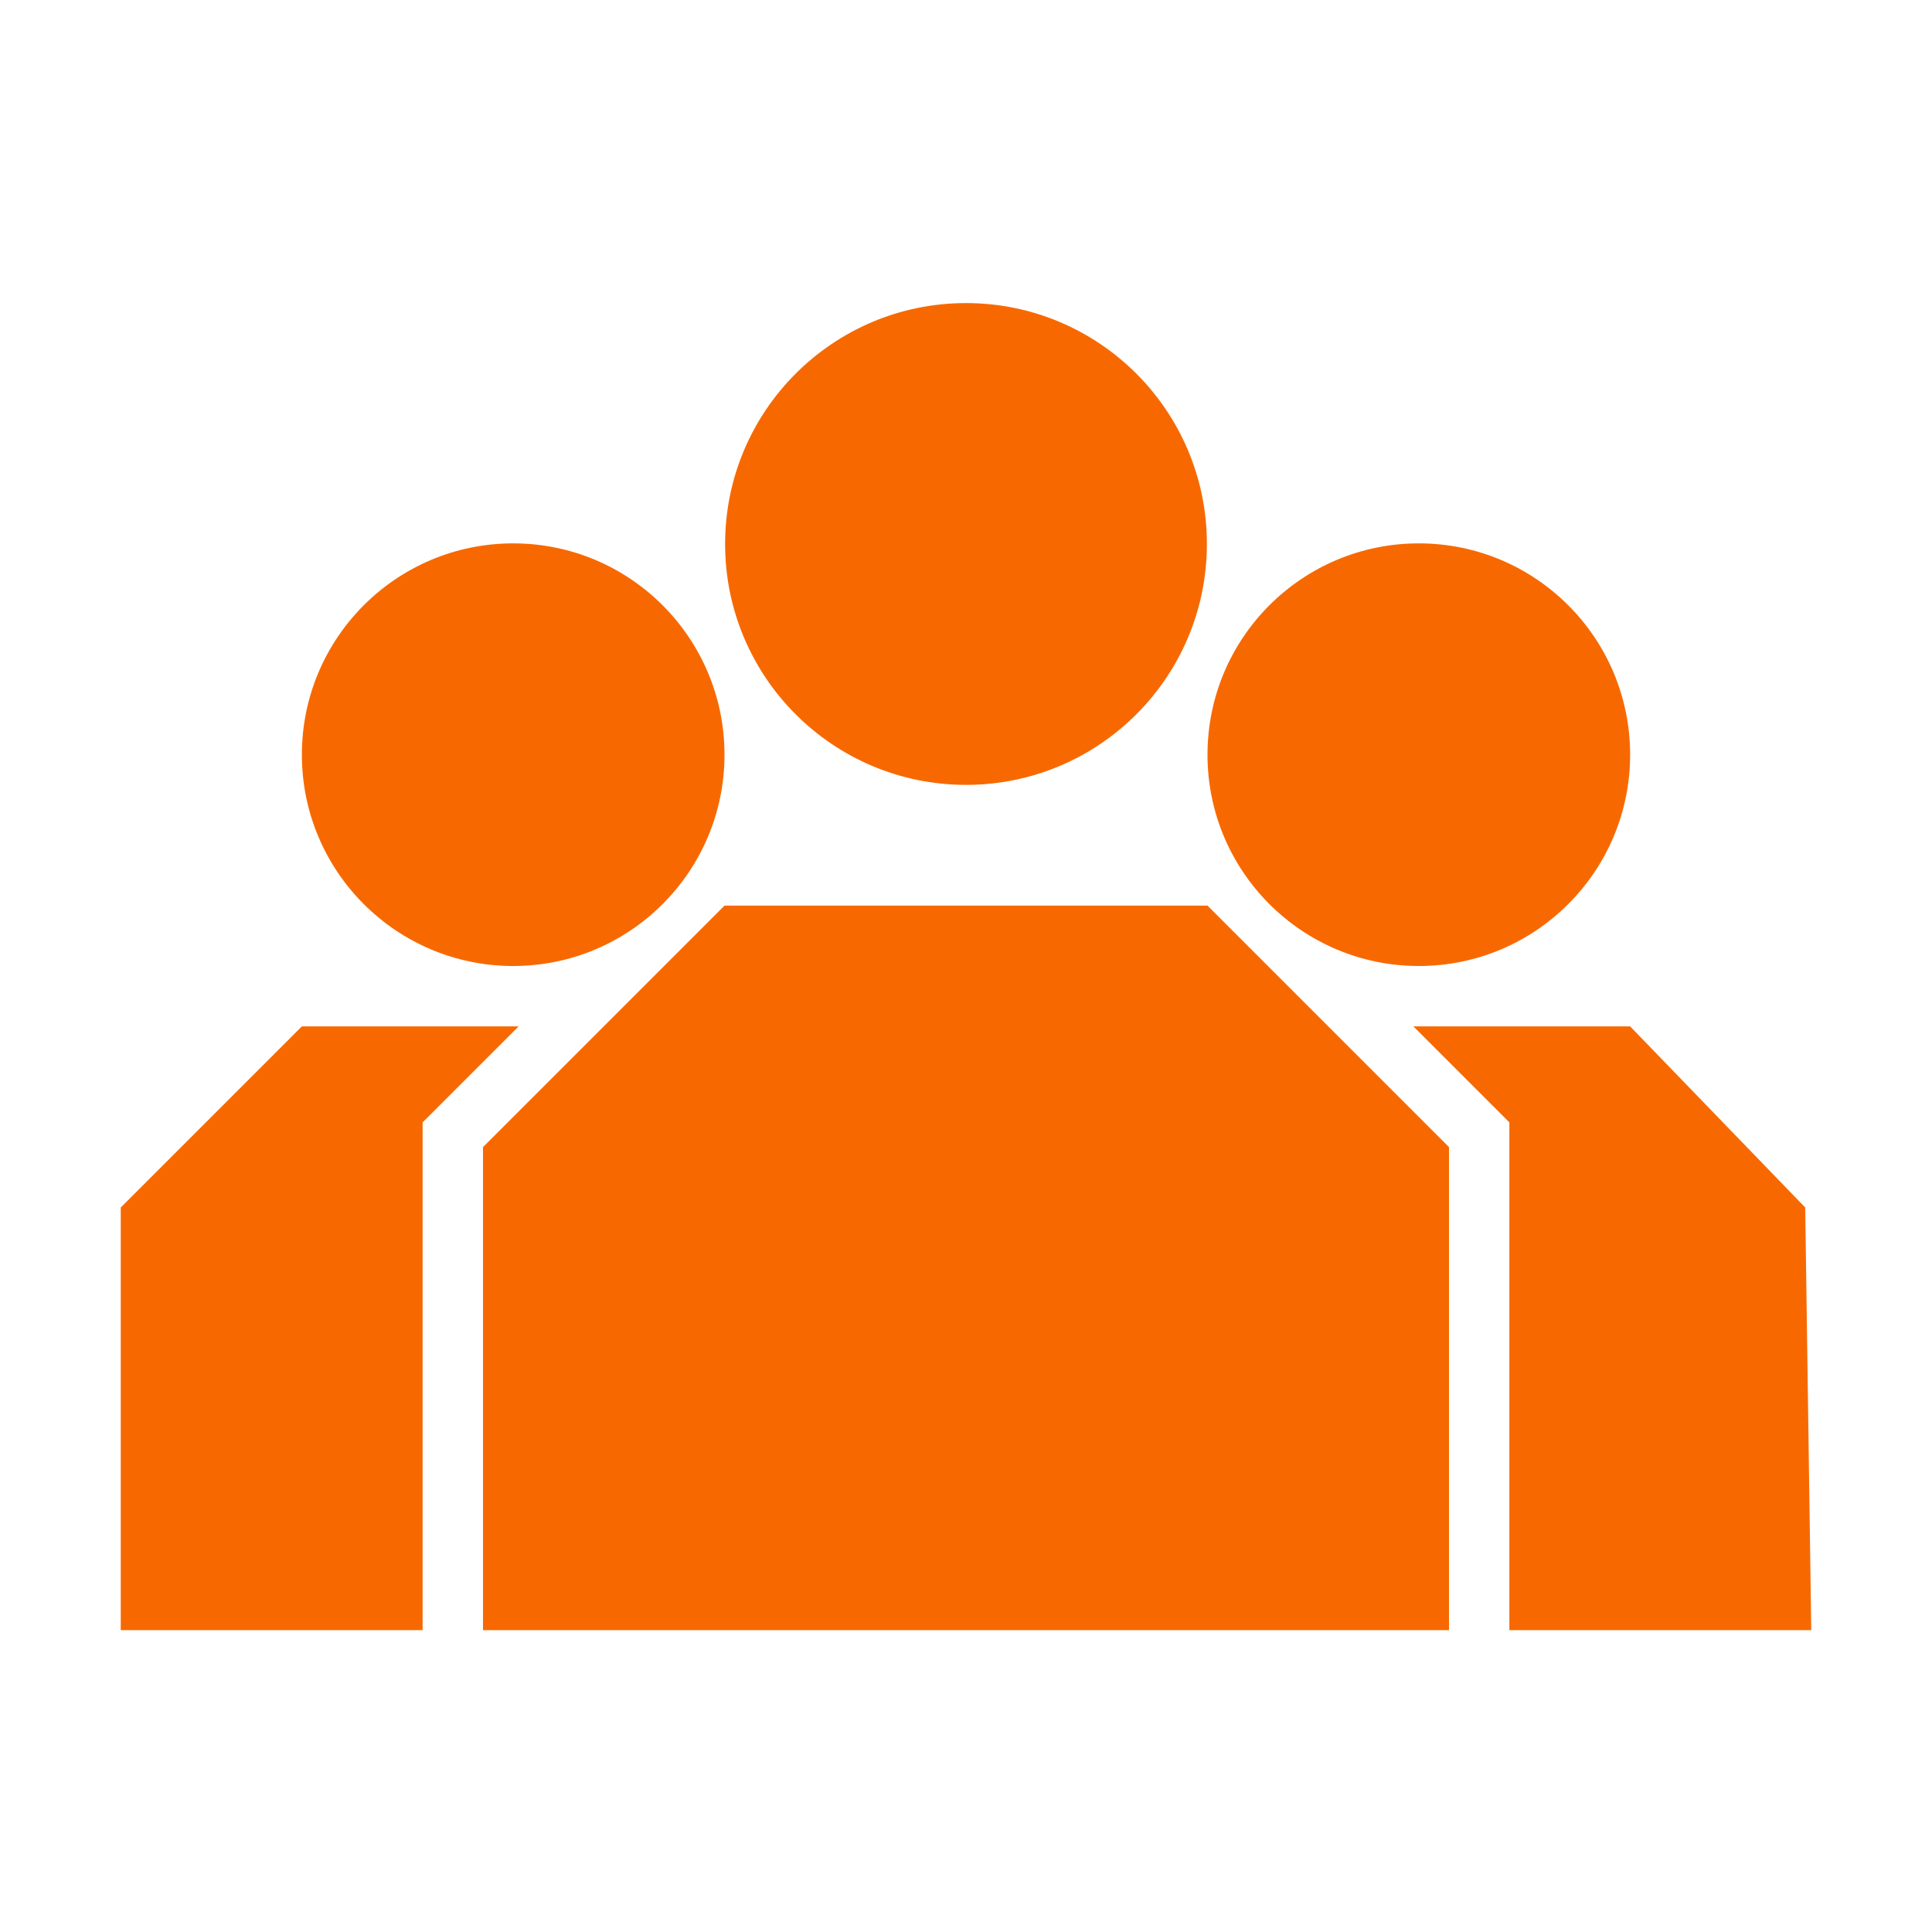
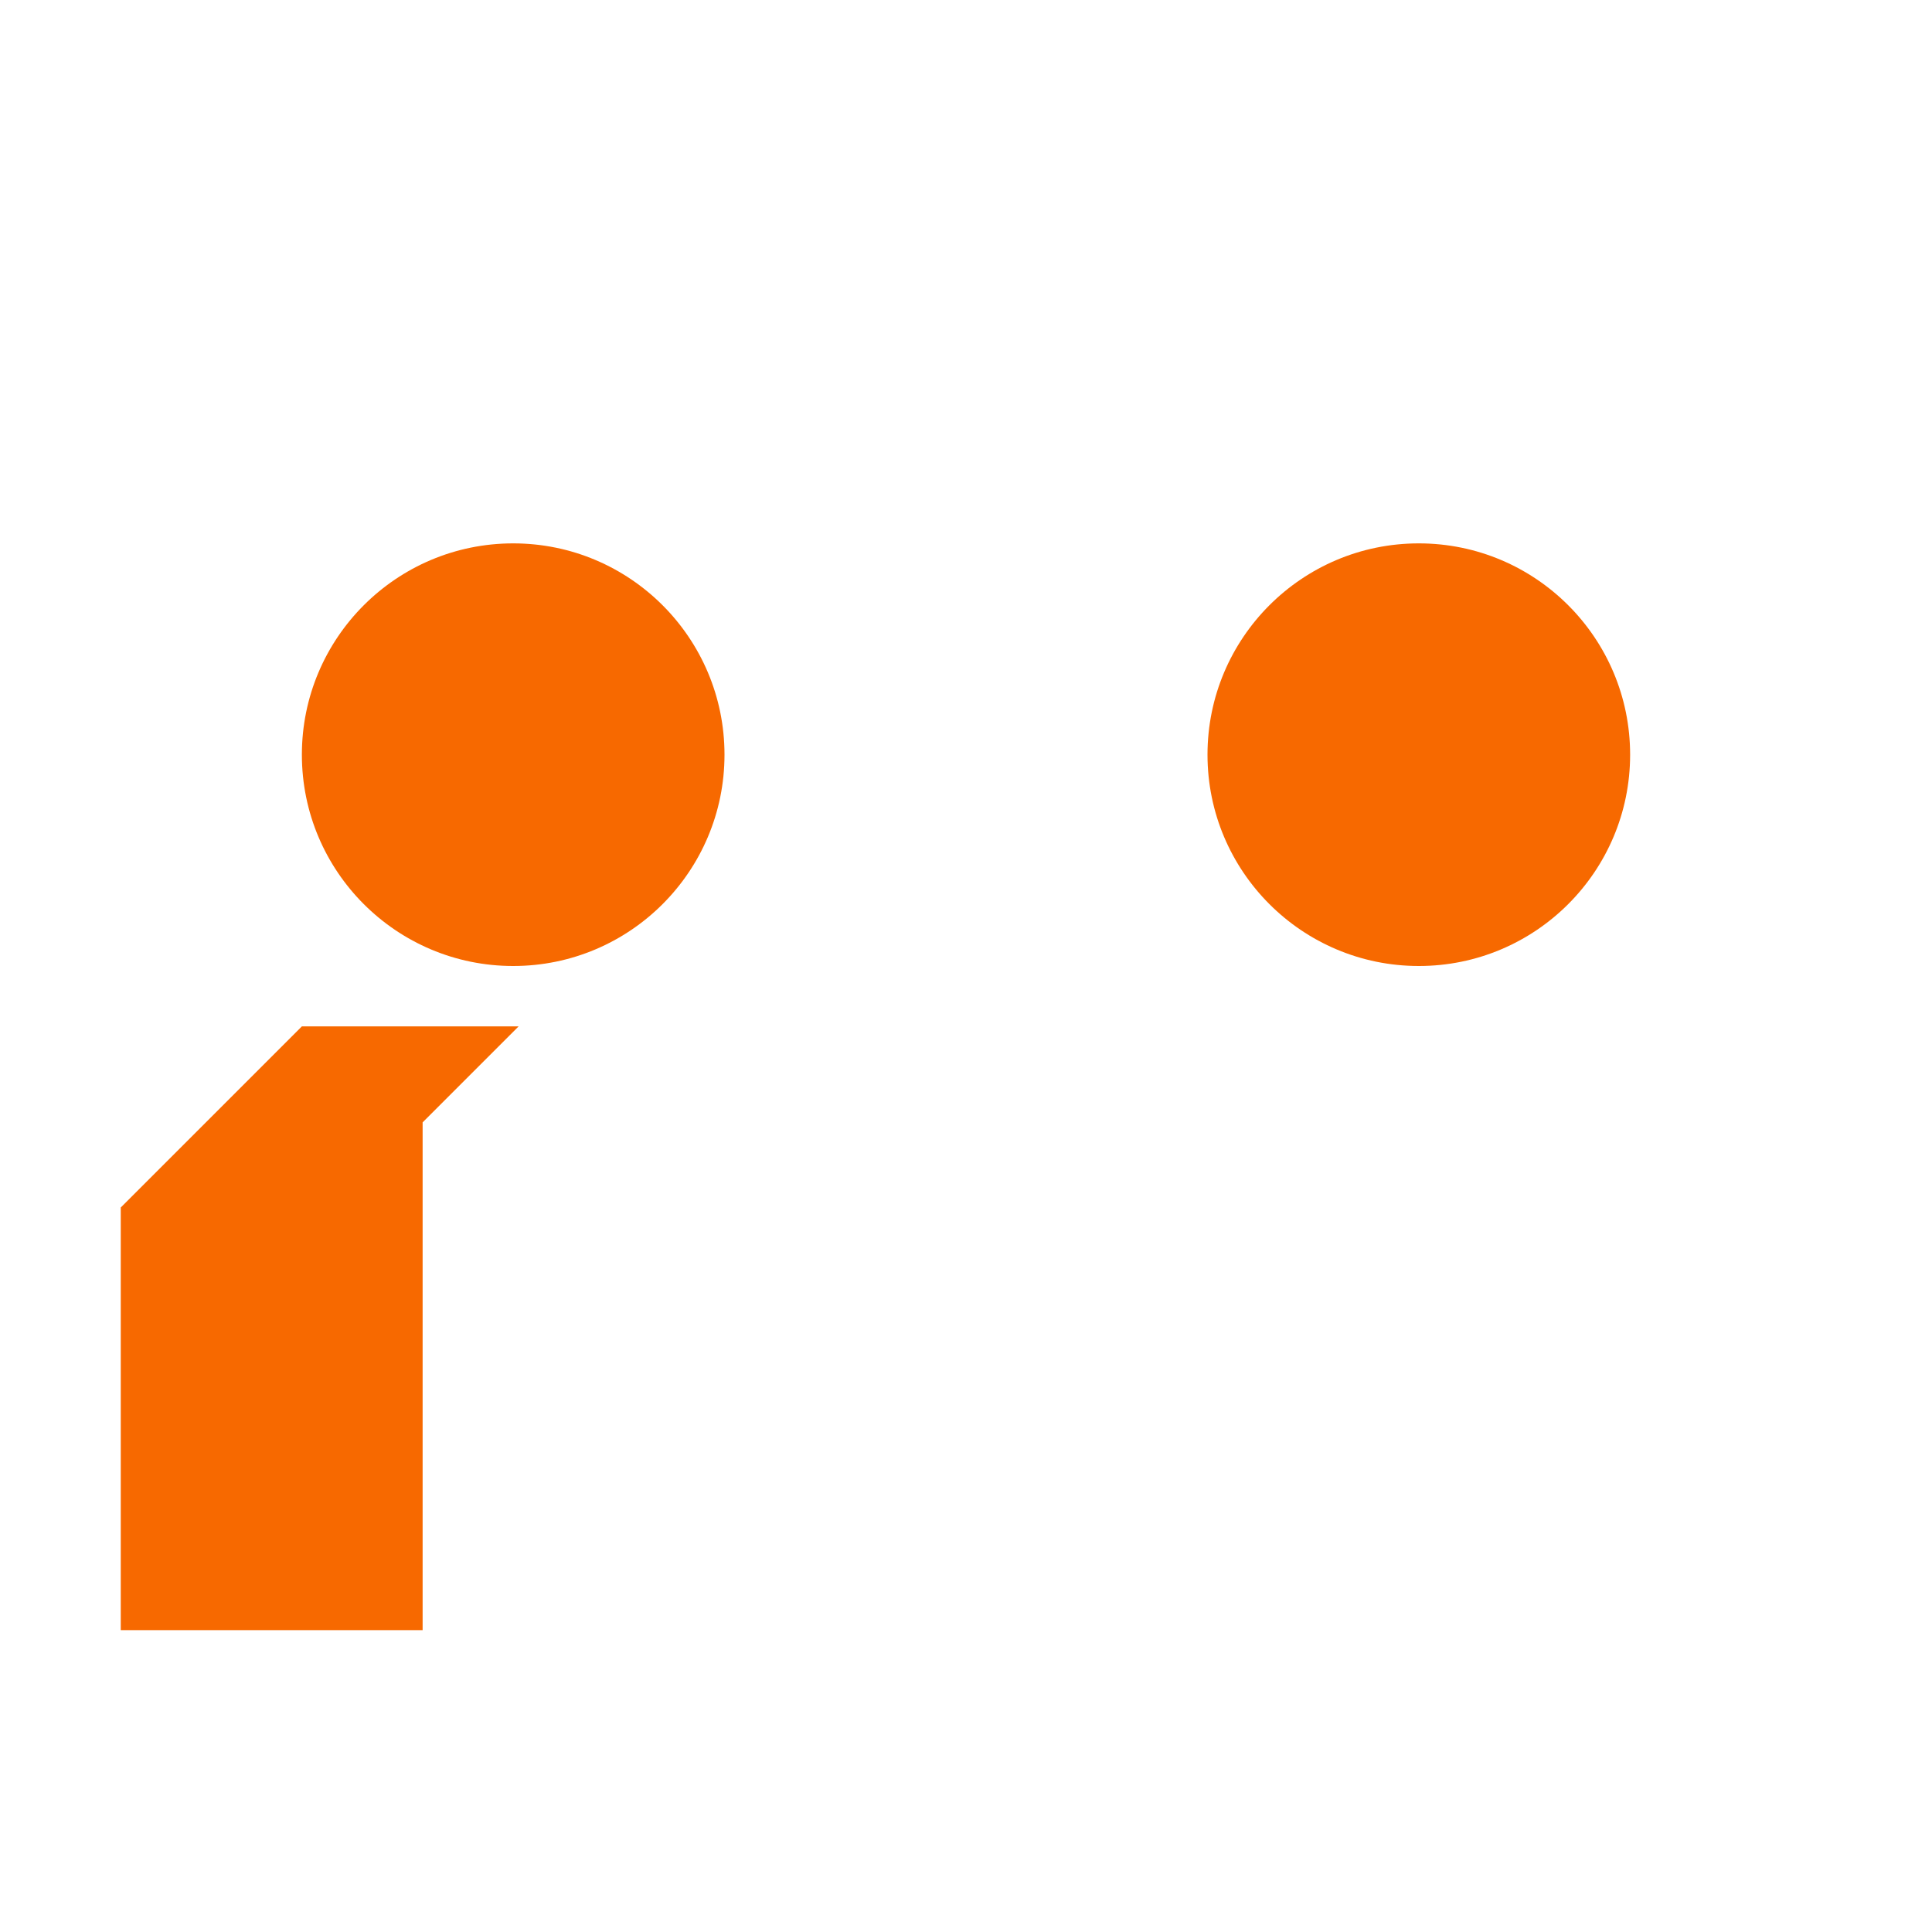
<svg xmlns="http://www.w3.org/2000/svg" id="Fill_Icon_SYR_Orange" data-name="Fill Icon SYR Orange" viewBox="0 0 32 32">
  <defs>
    <style>.cls-1{fill:#f76900;}</style>
  </defs>
  <circle class="cls-1" cx="8.5" cy="12.5" r="3.5" />
  <circle class="cls-1" cx="23.5" cy="12.5" r="3.5" />
-   <polygon class="cls-1" points="30 27 29.9 20 27 17 23.41 17 25 18.59 25 27 30 27" />
  <polygon class="cls-1" points="5 17 2 20 2 27 7 27 7 18.59 8.59 17 5 17" />
-   <polygon class="cls-1" points="12 15 8 19 8 27 24 27 24 19 20 15 12 15" />
-   <circle class="cls-1" cx="16" cy="9.01" r="3.99" />
</svg>